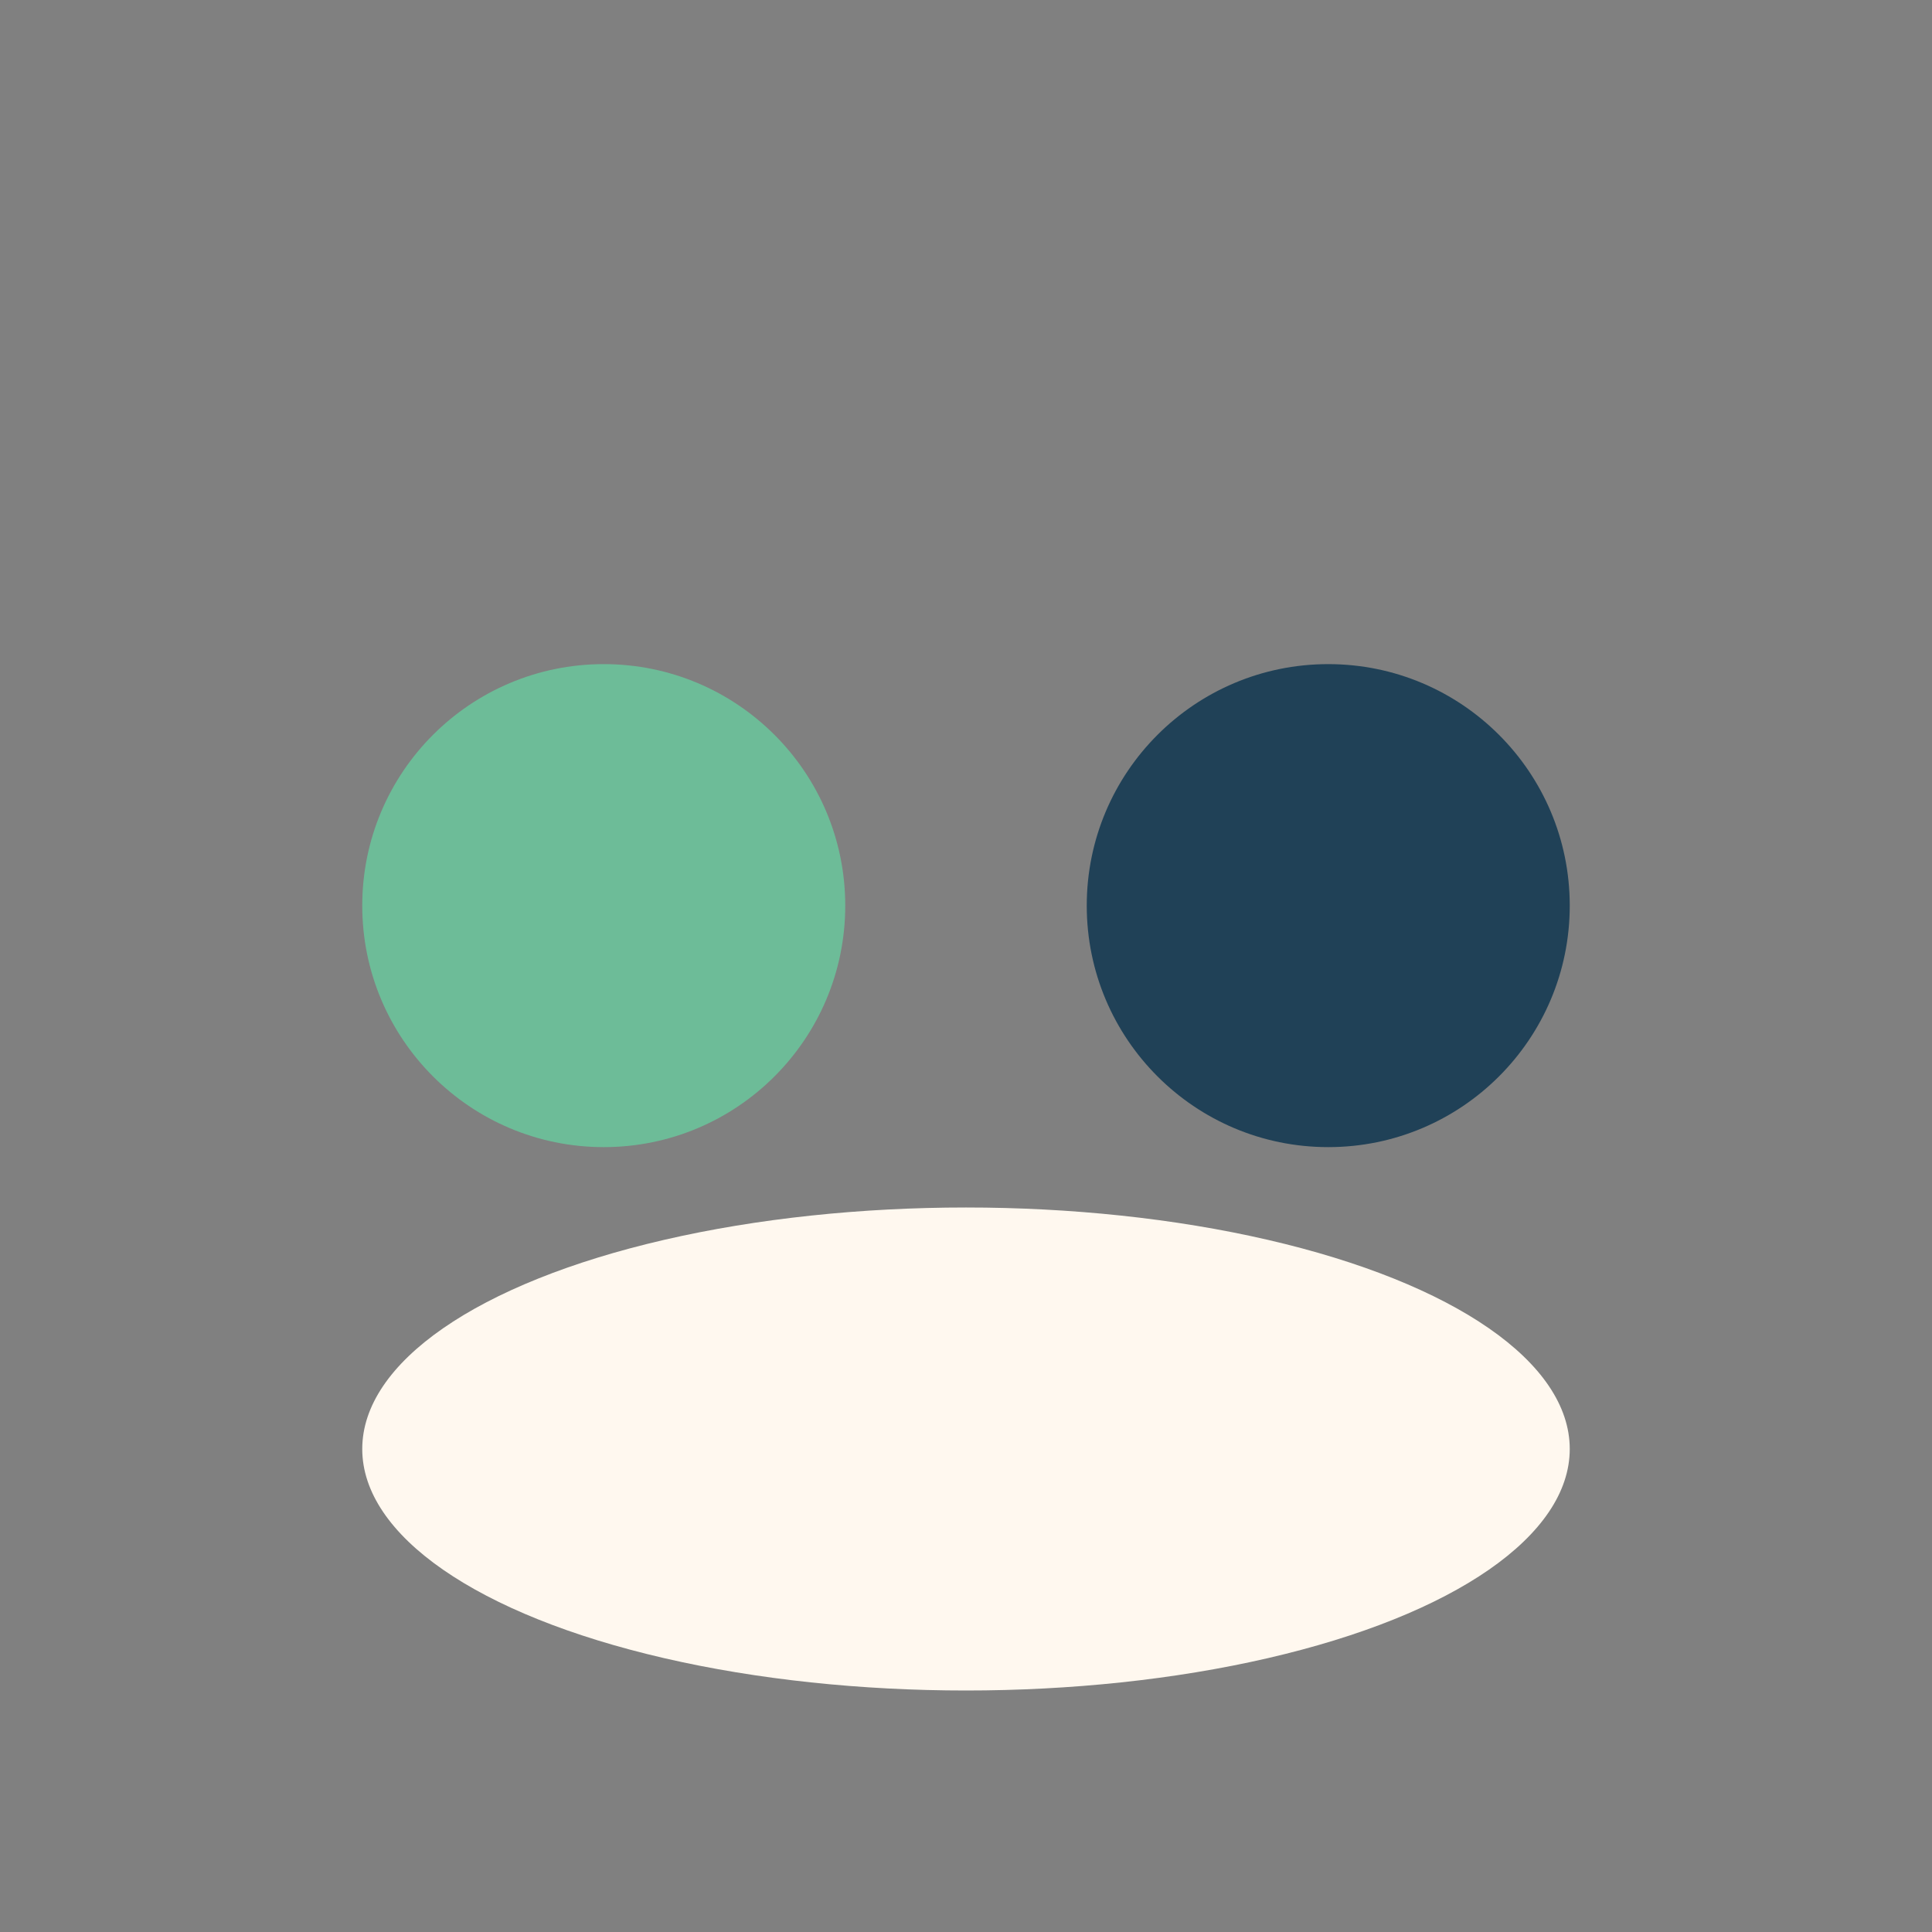
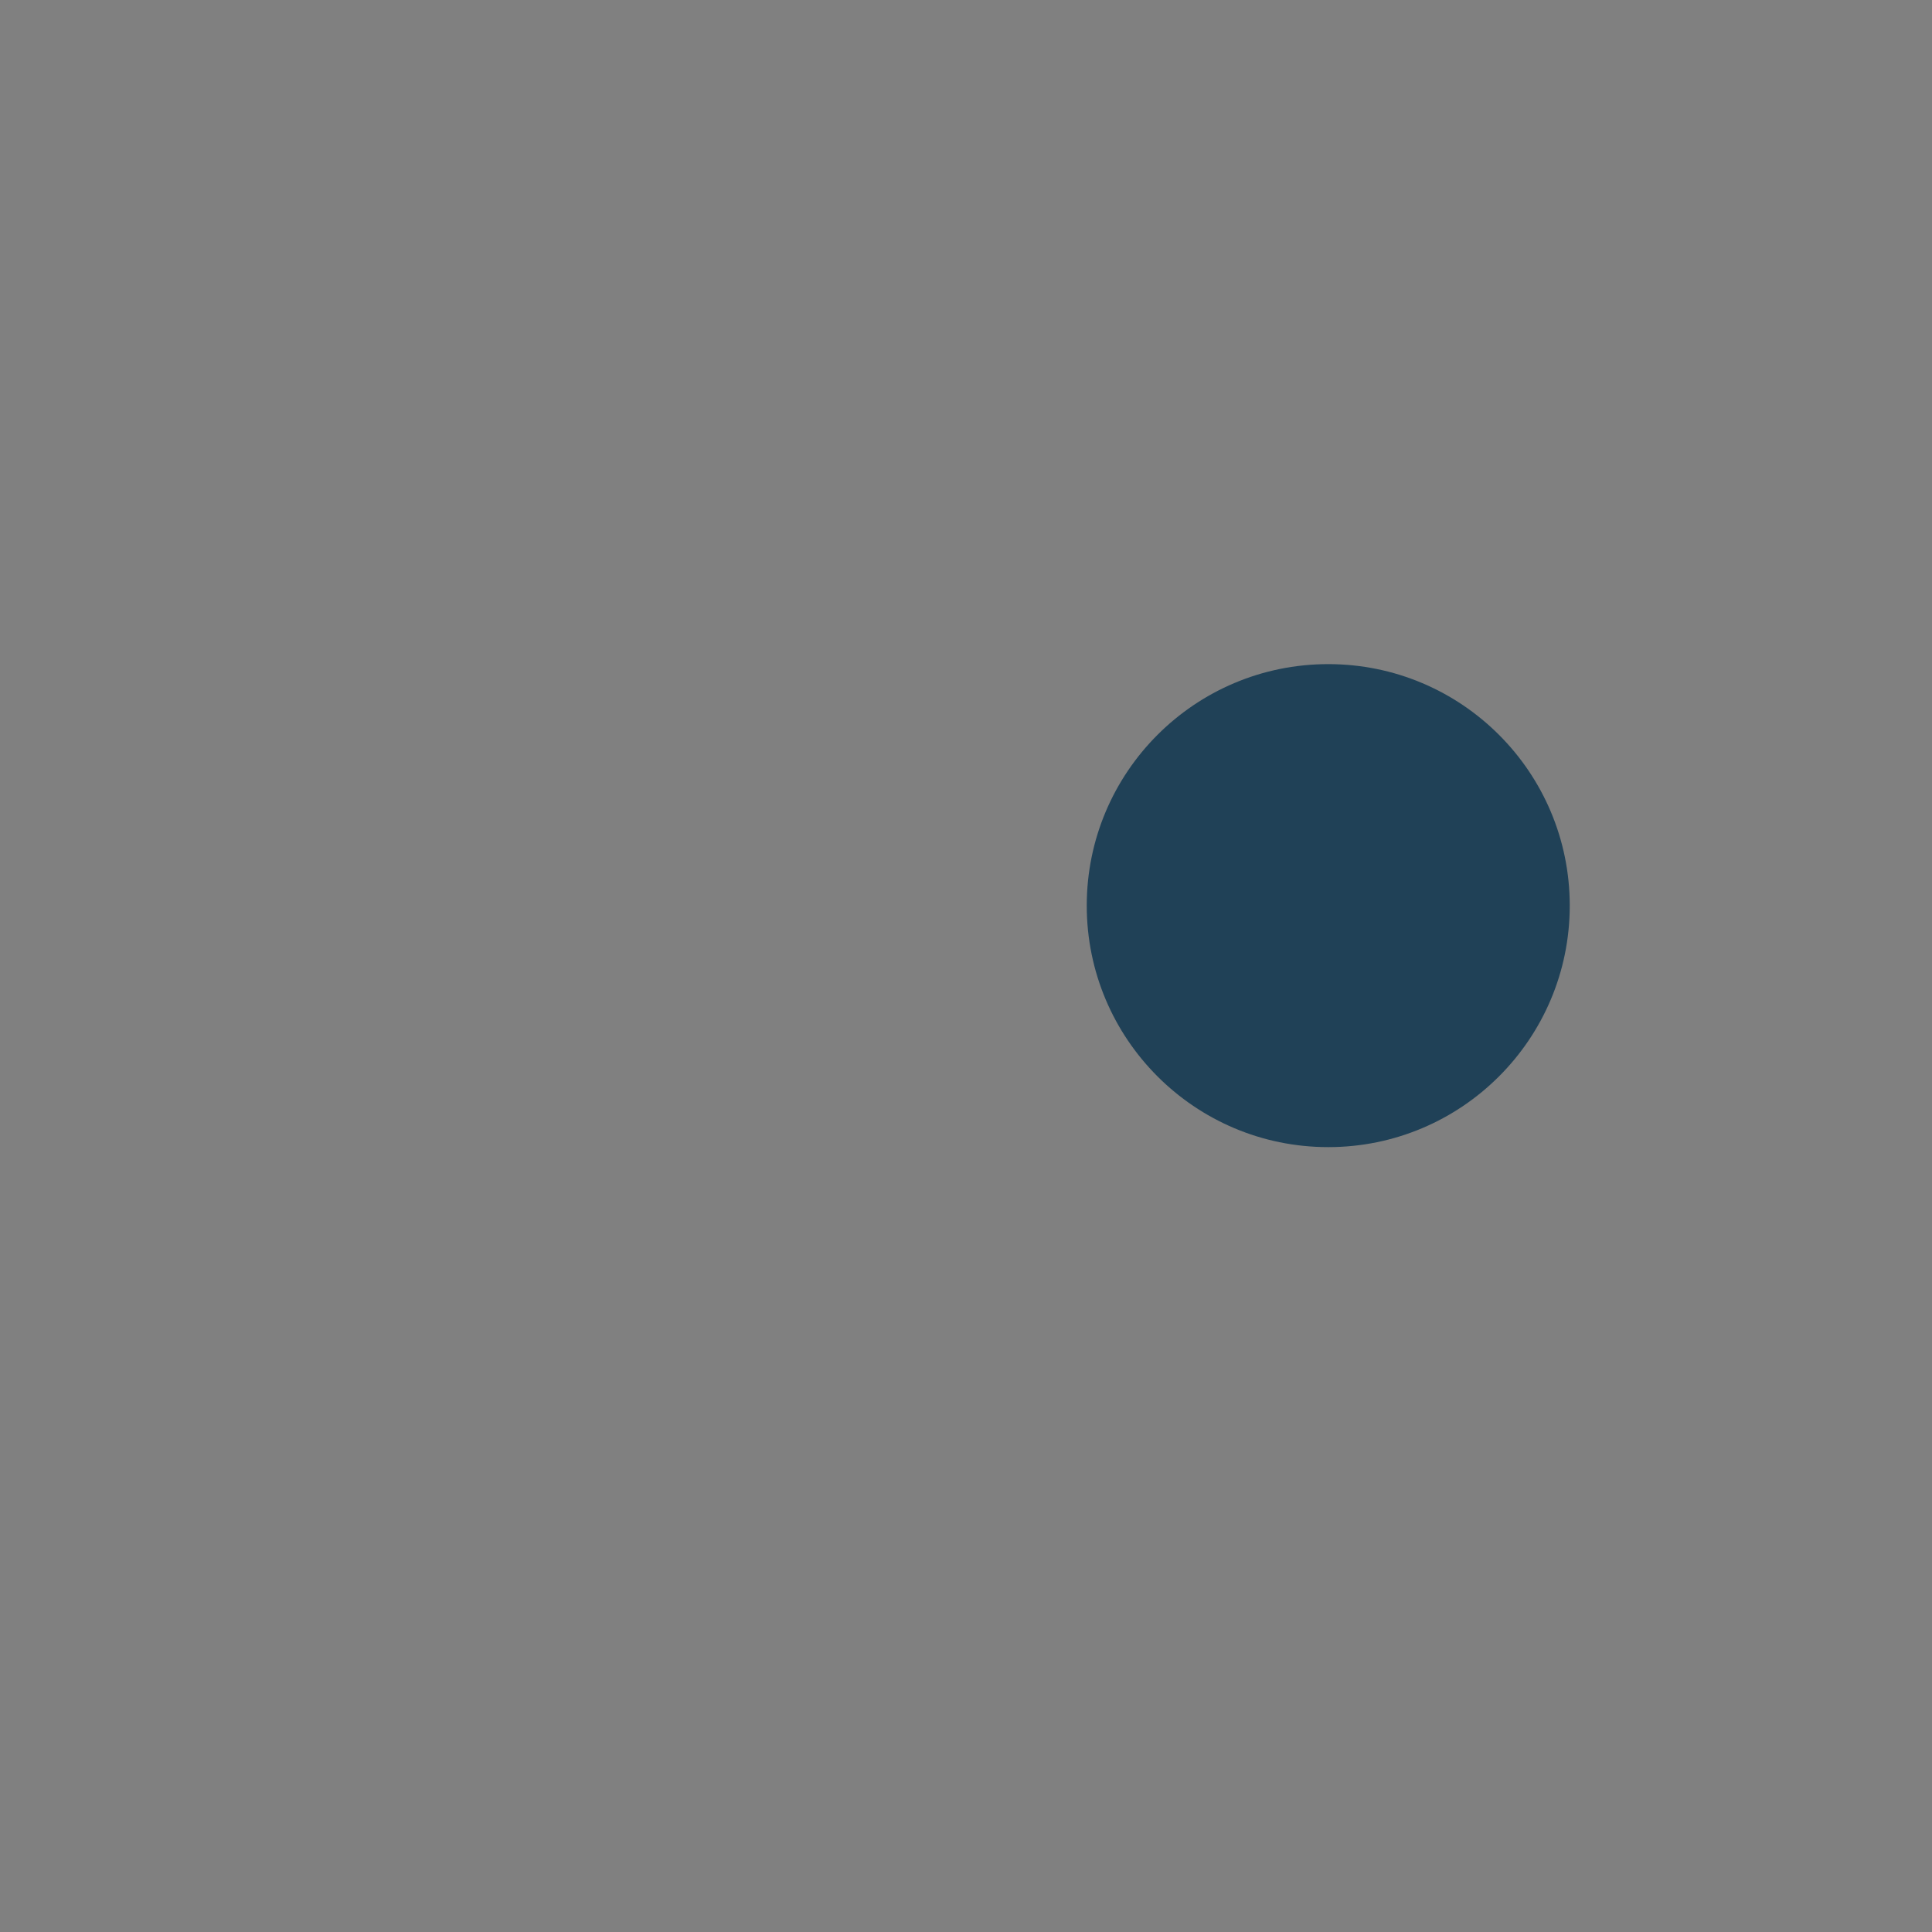
<svg xmlns="http://www.w3.org/2000/svg" width="32" height="32" viewBox="0 0 32 32">
  <rect x="0" y="0" width="32" height="32" fill="#808080" stroke="none" />
-   <circle cx="10" cy="15" r="4" fill="#6DBC98" />
  <circle cx="22" cy="15" r="4" fill="#204157" />
-   <ellipse cx="16" cy="24" rx="10" ry="4" fill="#FFF8EF" />
</svg>